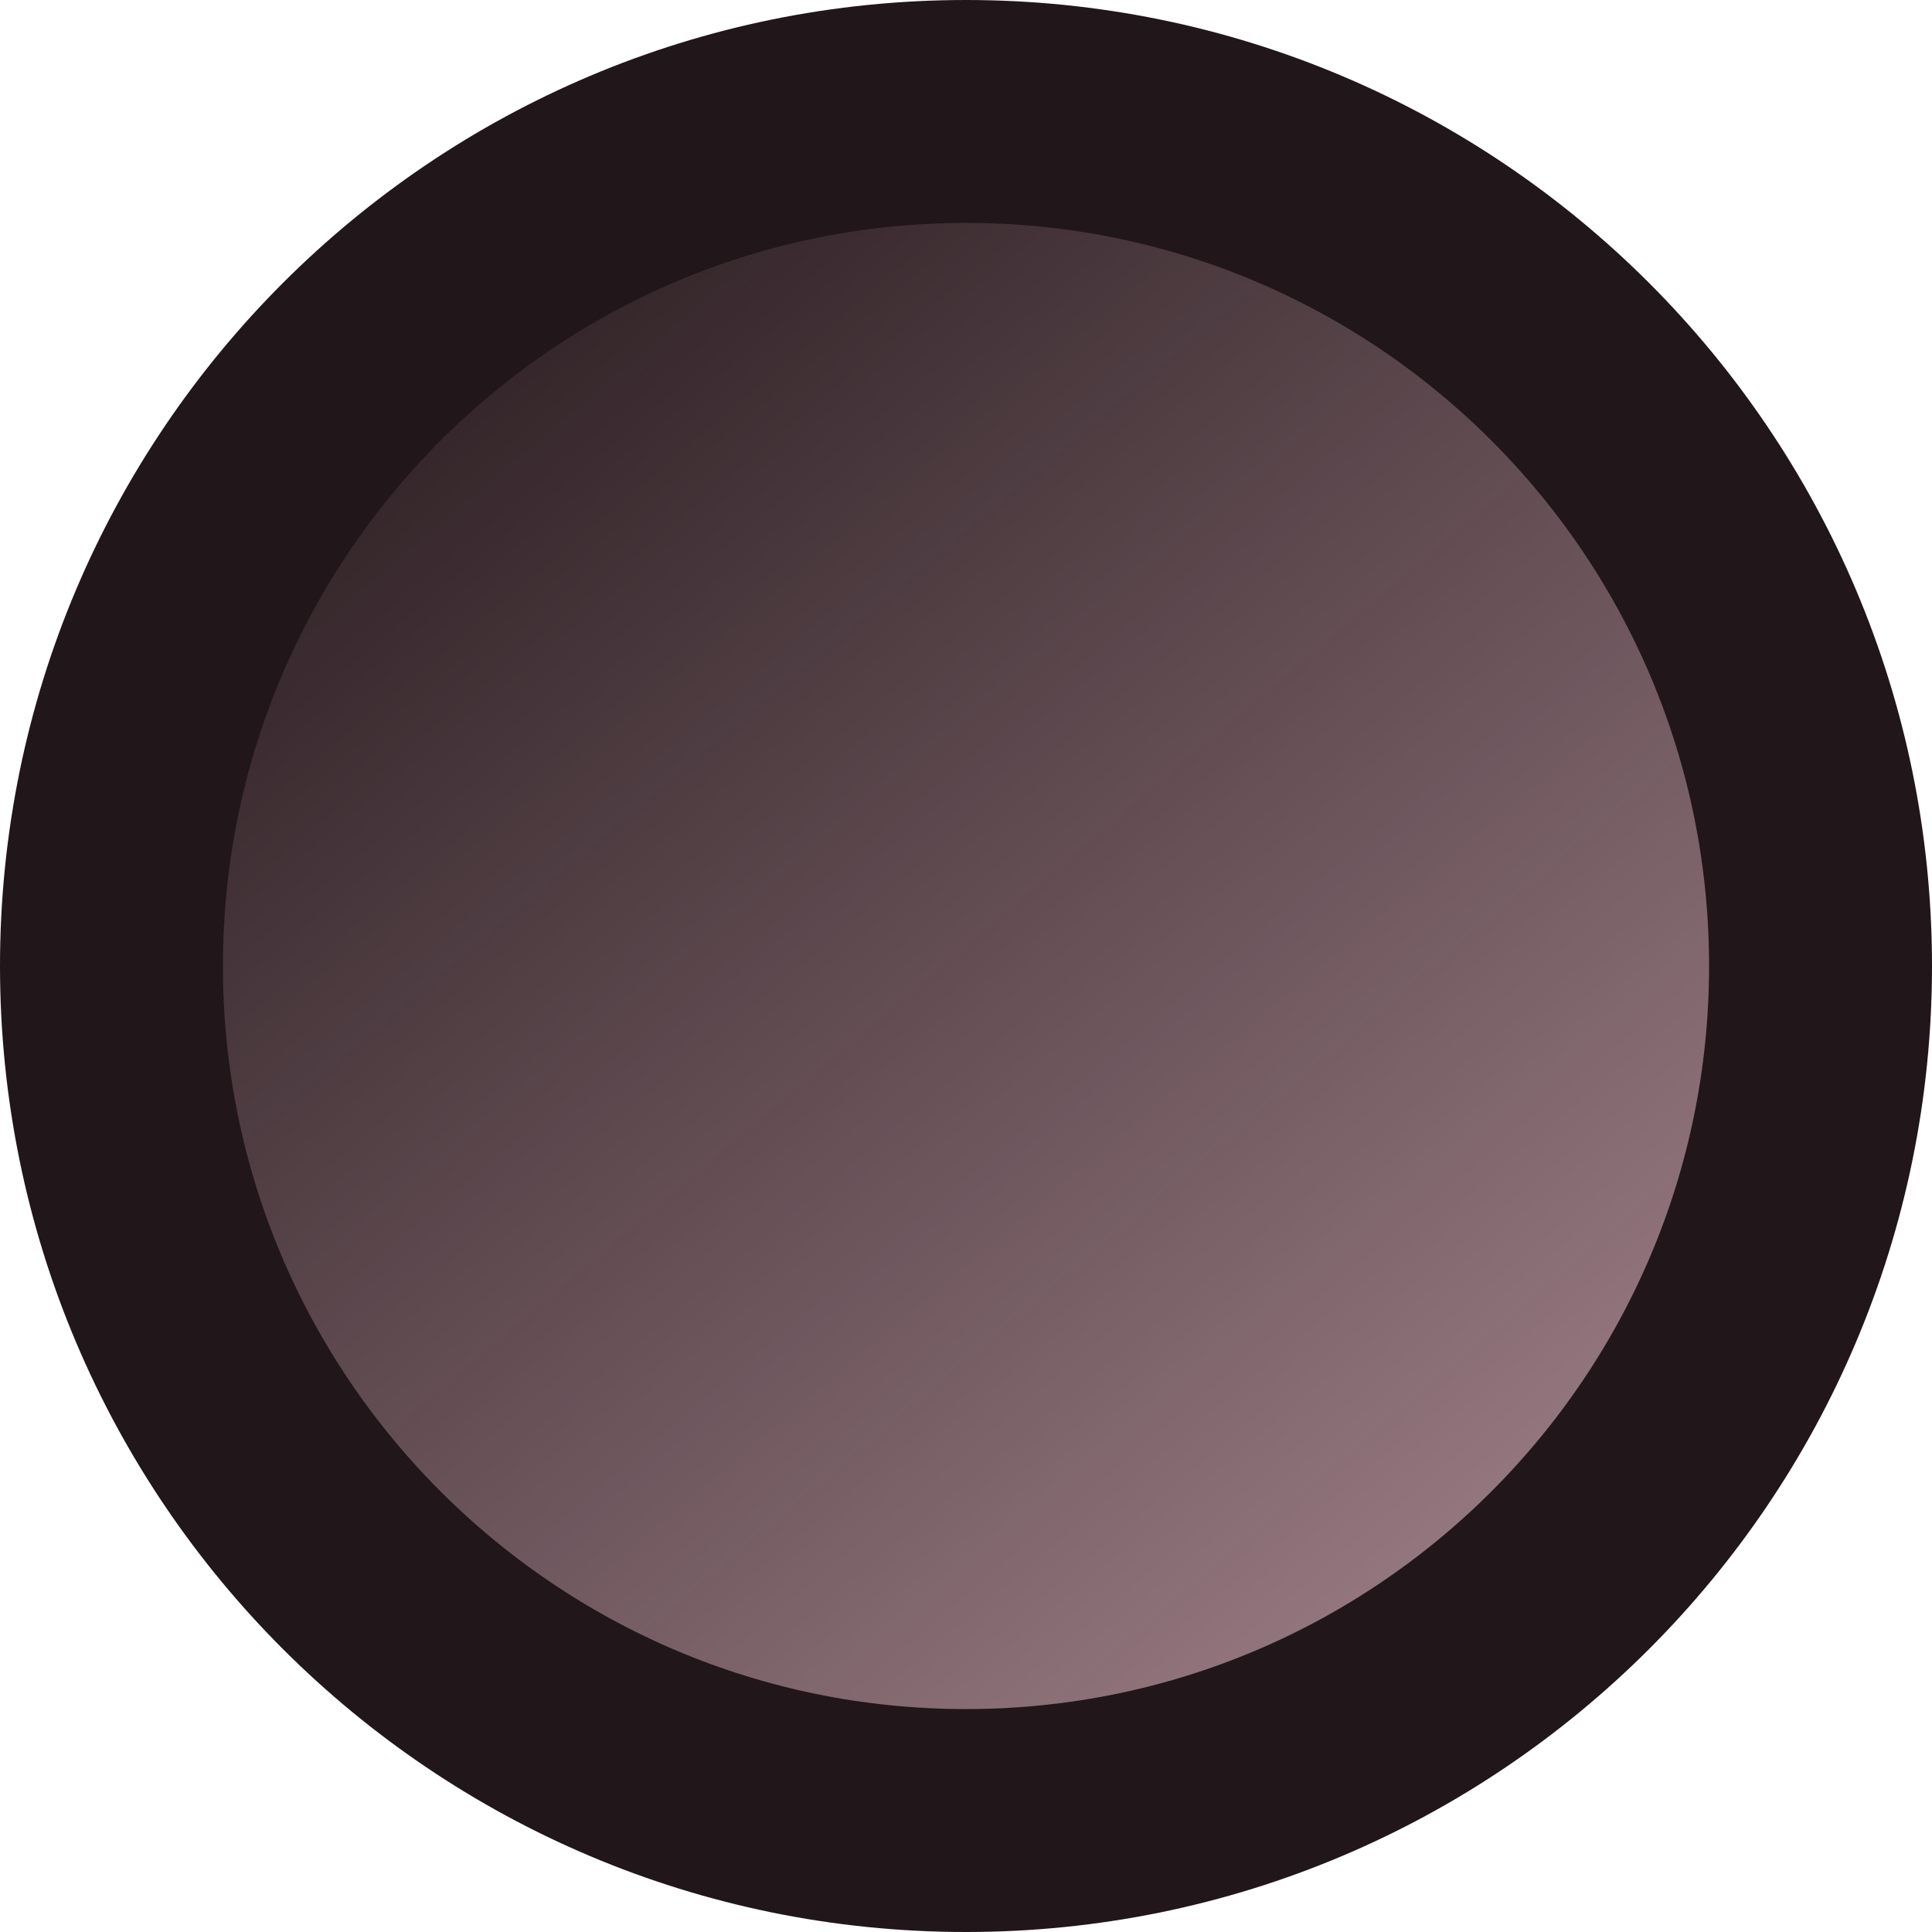
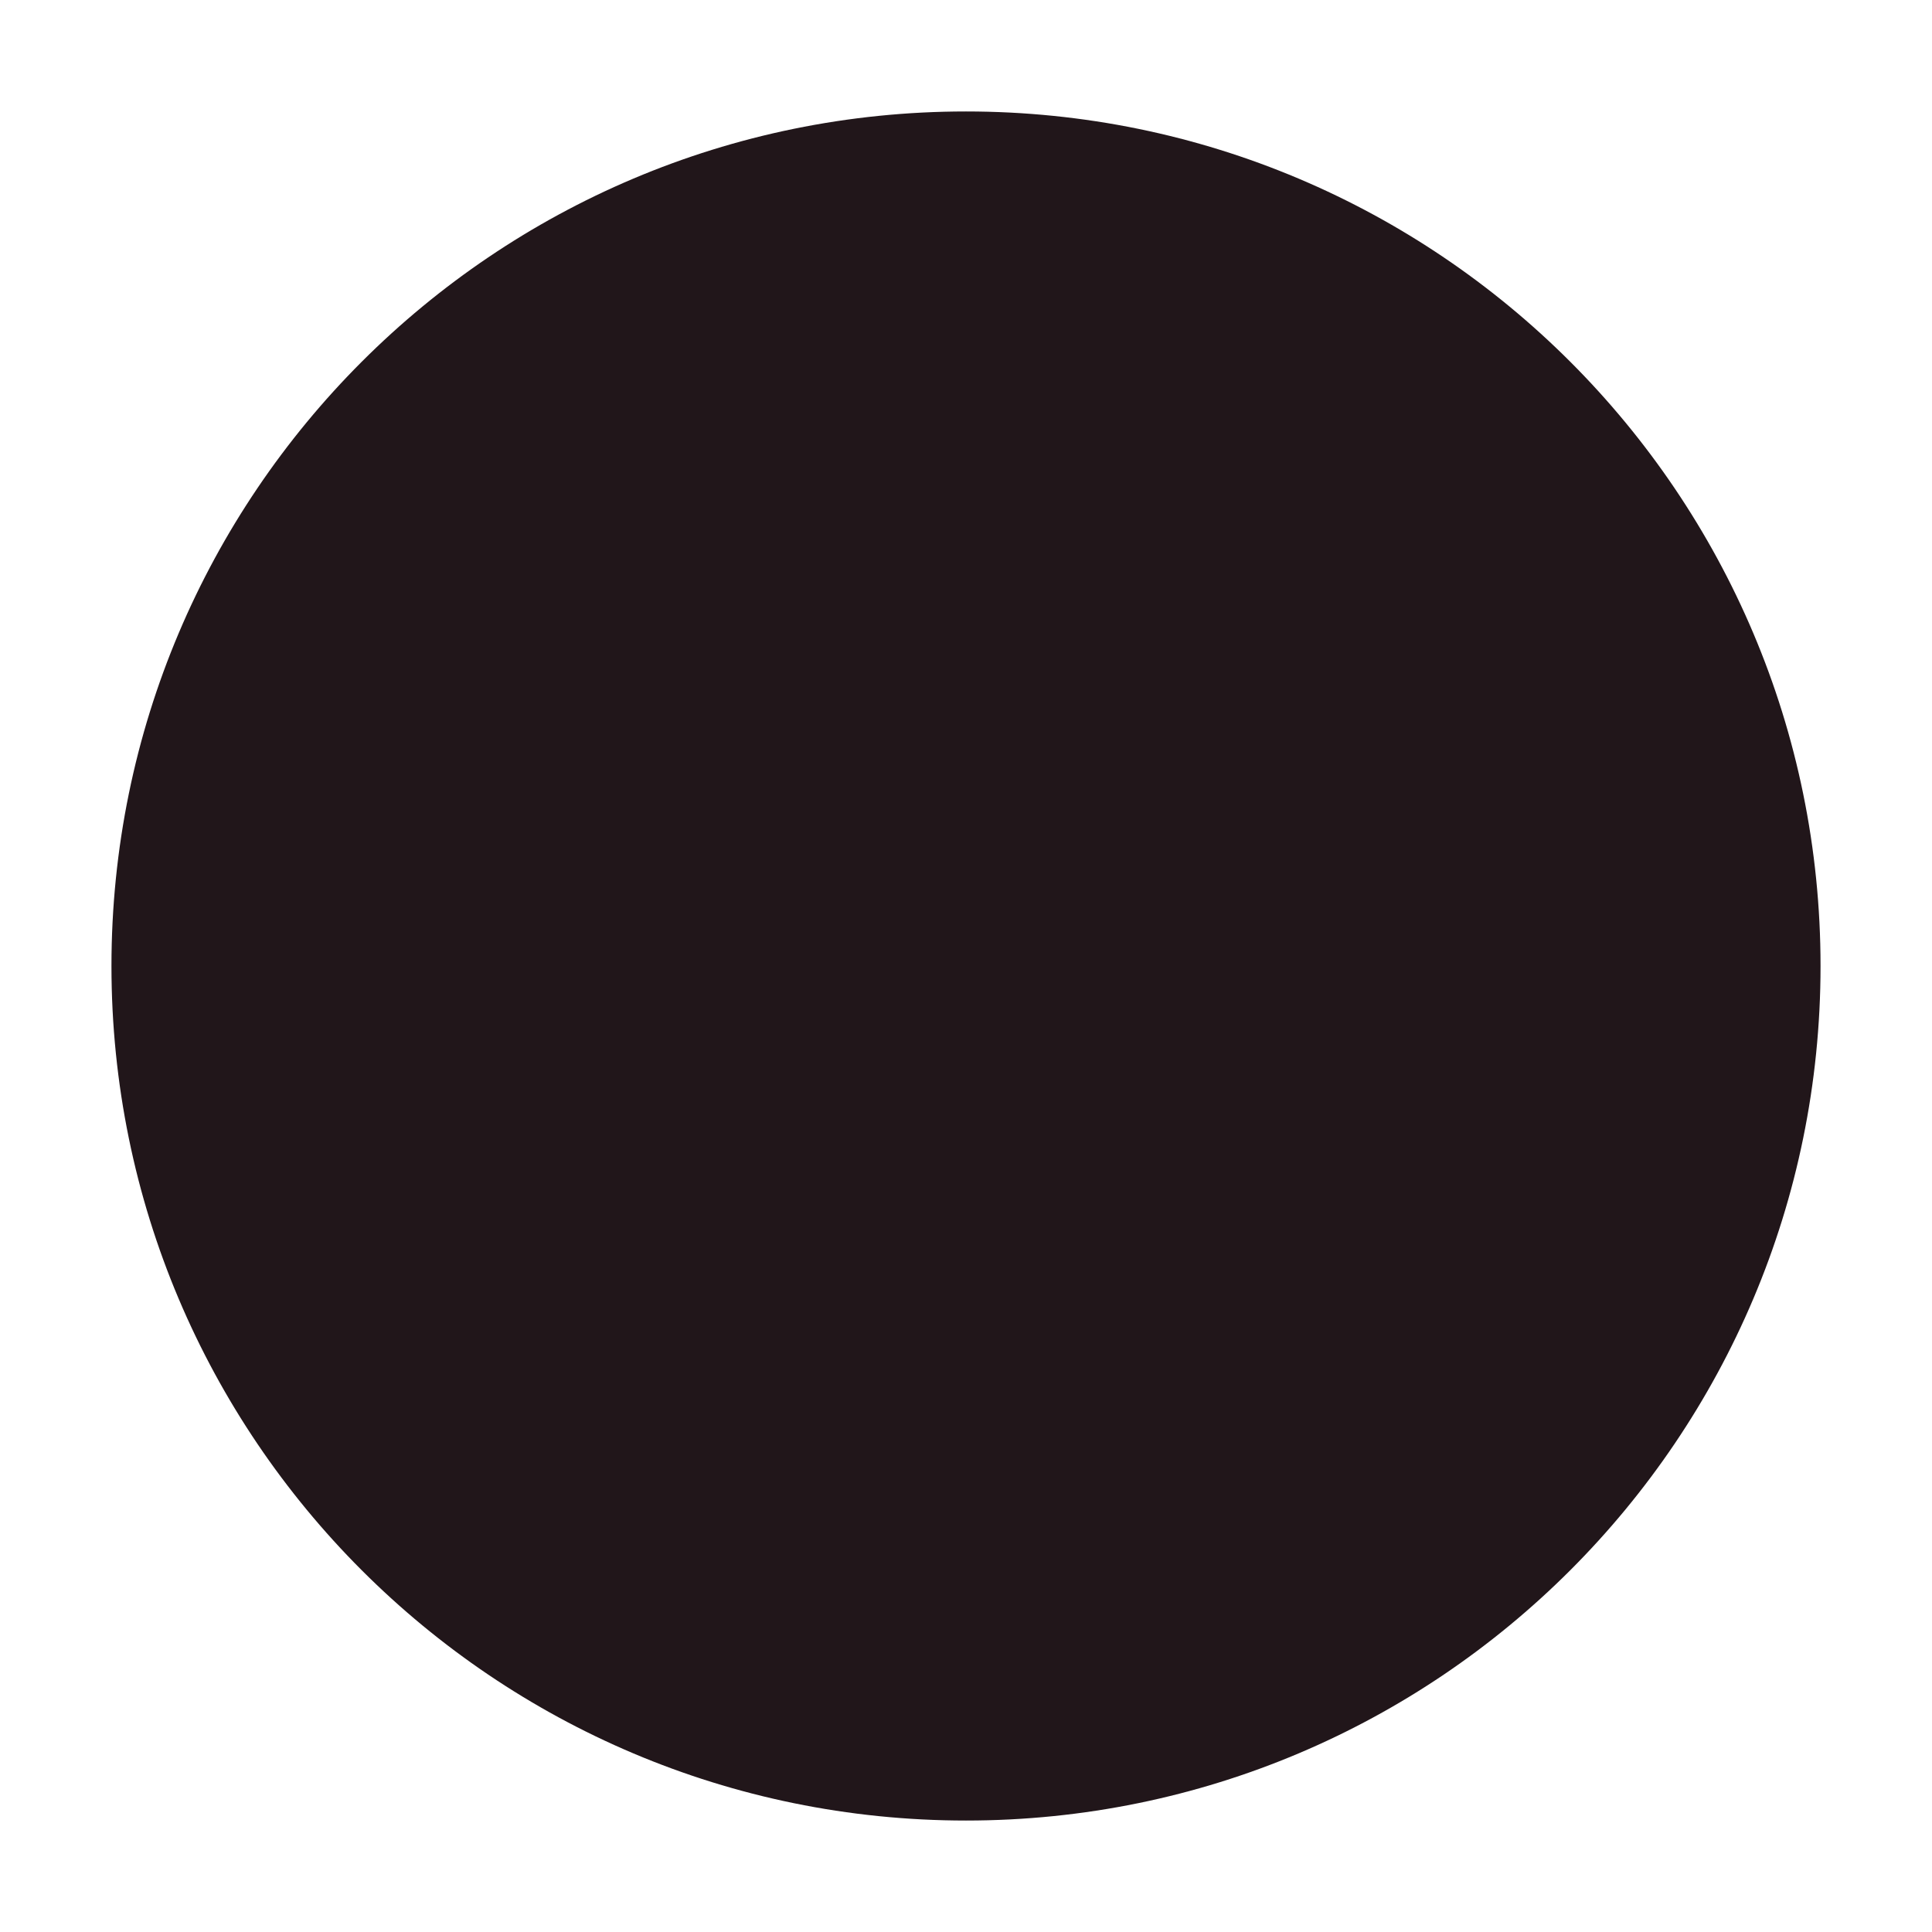
<svg xmlns="http://www.w3.org/2000/svg" width="52" height="52" viewBox="0 0 52 52" fill="none">
  <path d="M26 3C13.297 3 3 13.297 3 26C3 38.703 13.297 49 26 49C38.703 49 49 38.703 49 26C49 13.297 38.703 3 26 3Z" fill="#21161A" />
-   <path d="M26 3C13.297 3 3 13.297 3 26C3 38.703 13.297 49 26 49C38.703 49 49 38.703 49 26C49 13.297 38.703 3 26 3Z" fill="url(#paint0_linear_83_1395)" />
-   <path d="M26 3C13.297 3 3 13.297 3 26C3 38.703 13.297 49 26 49C38.703 49 49 38.703 49 26C49 13.297 38.703 3 26 3Z" stroke="#21161A" stroke-width="6" stroke-linecap="round" />
  <defs>
    <linearGradient id="paint0_linear_83_1395" x1="70.135" y1="75.113" x2="9.258" y2="2.98" gradientUnits="userSpaceOnUse">
      <stop stop-color="#FFD1DC" />
      <stop offset="1" stop-color="#FFD1DC" stop-opacity="0" />
    </linearGradient>
  </defs>
</svg>